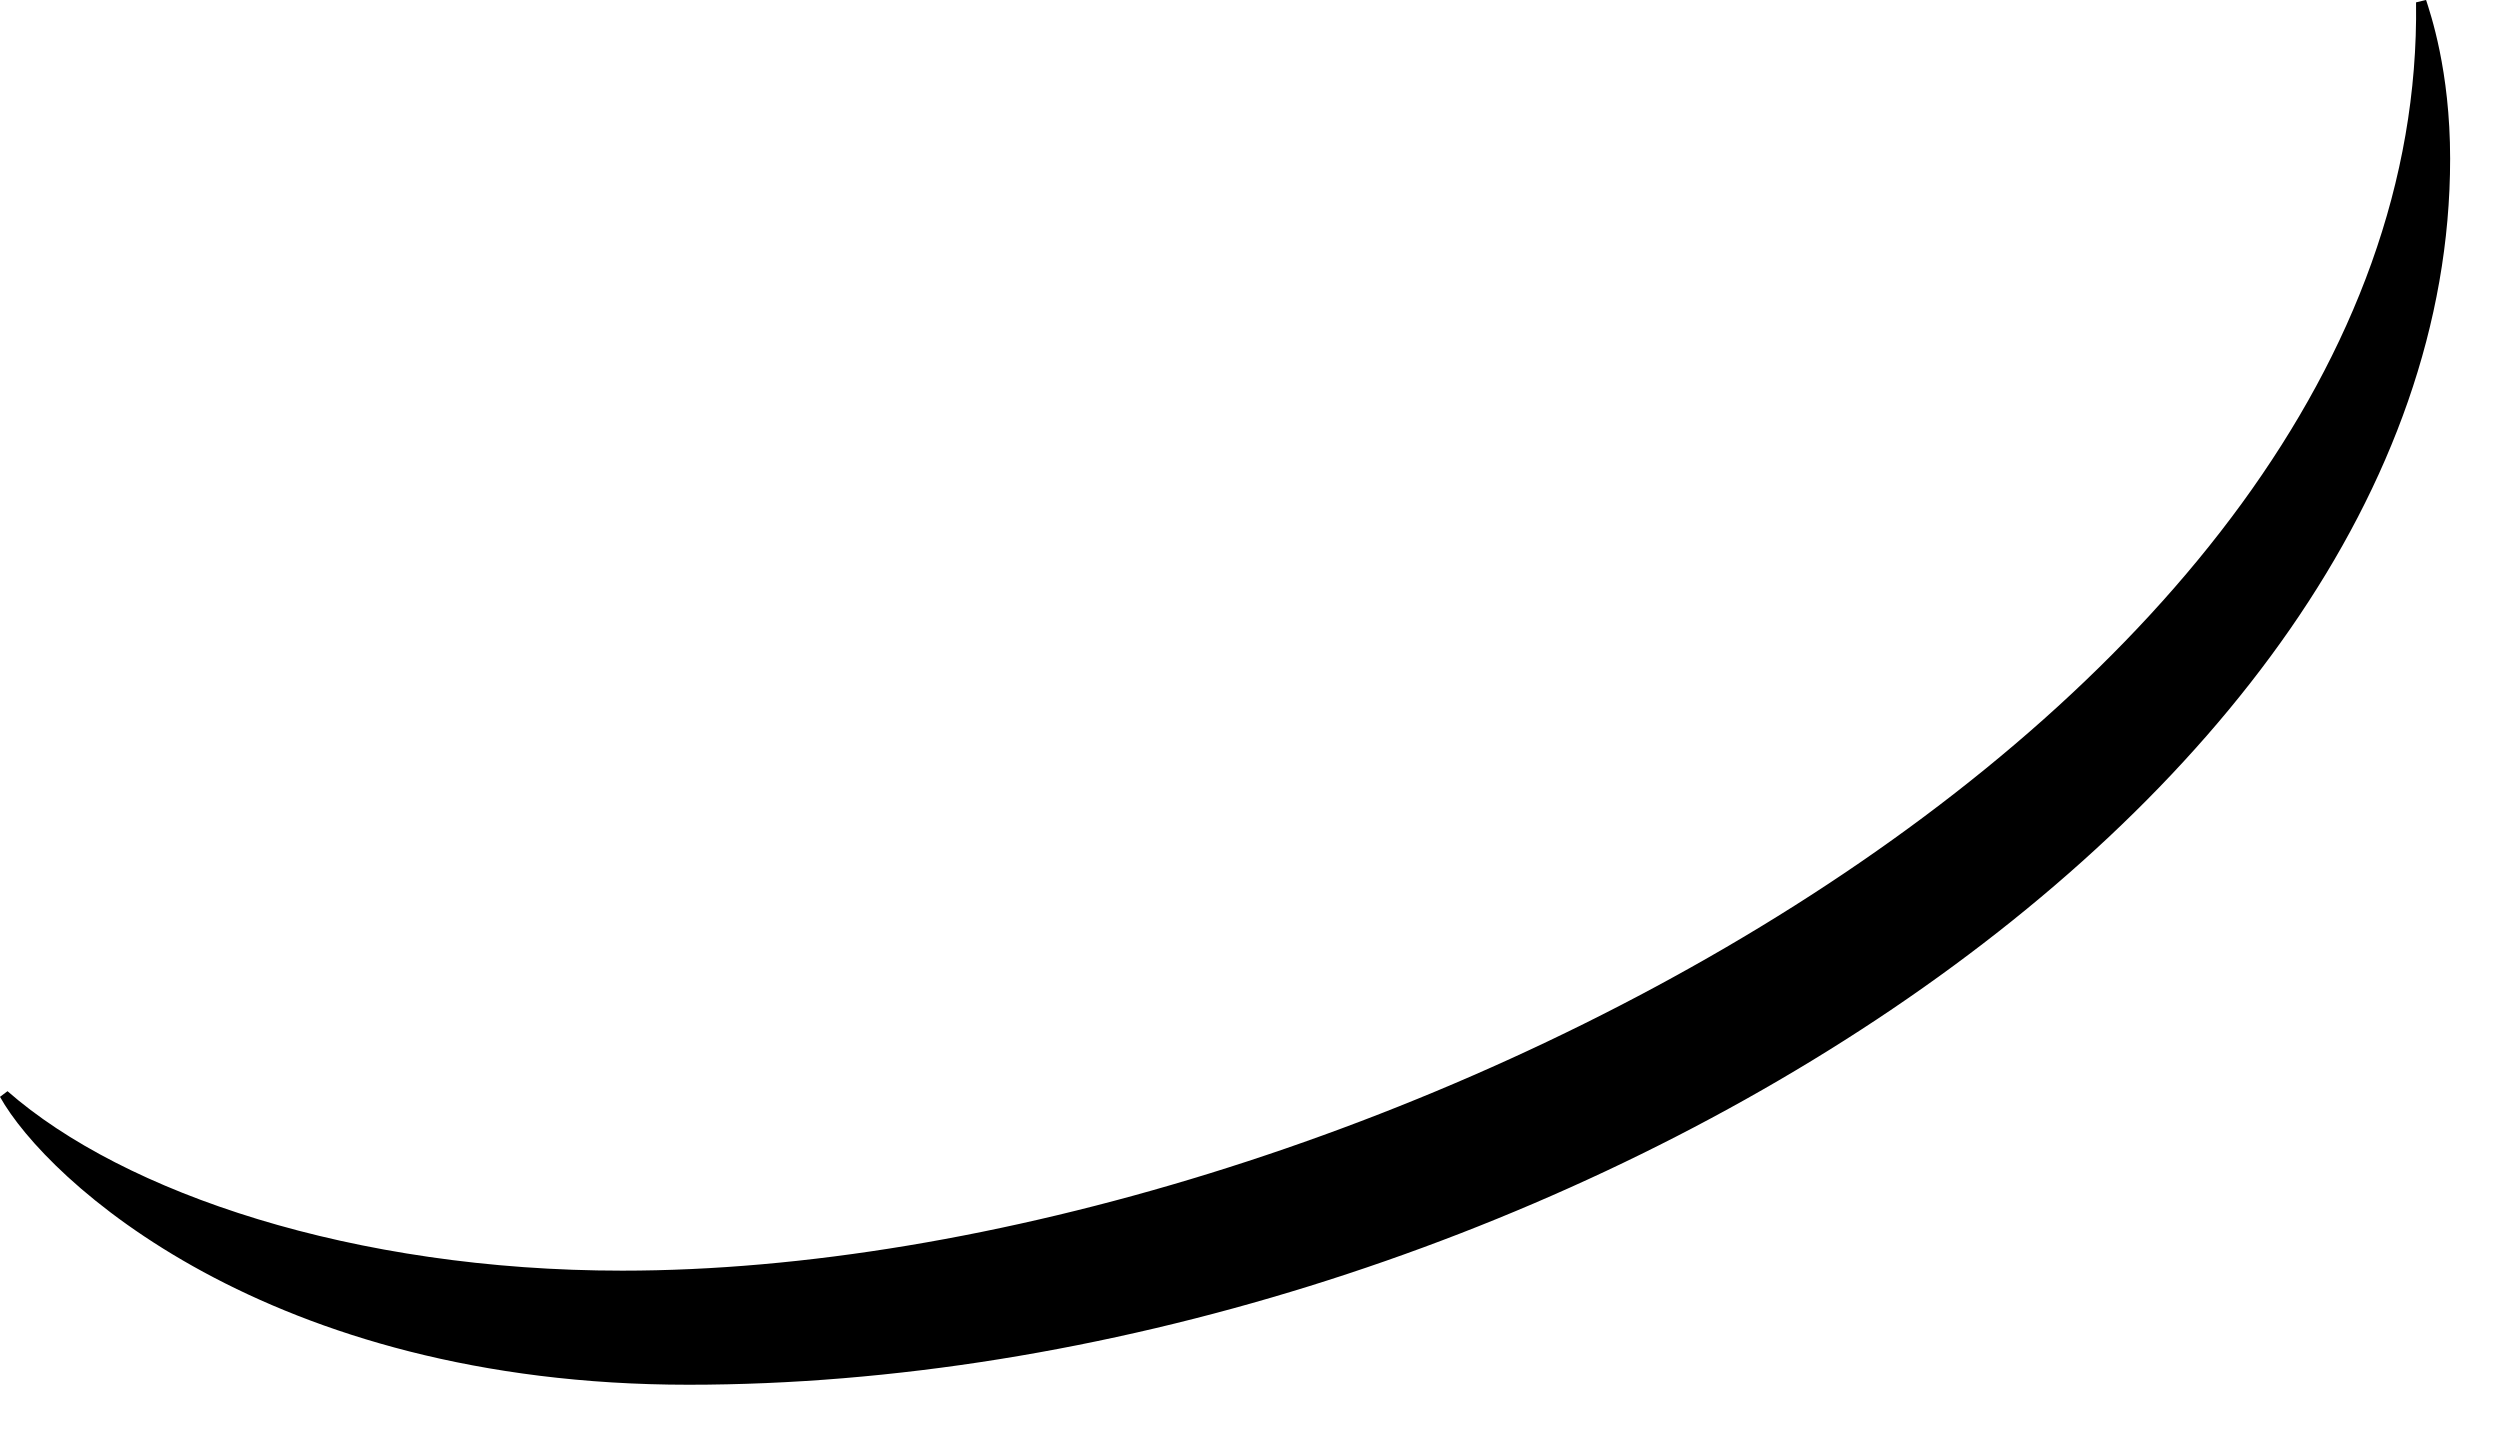
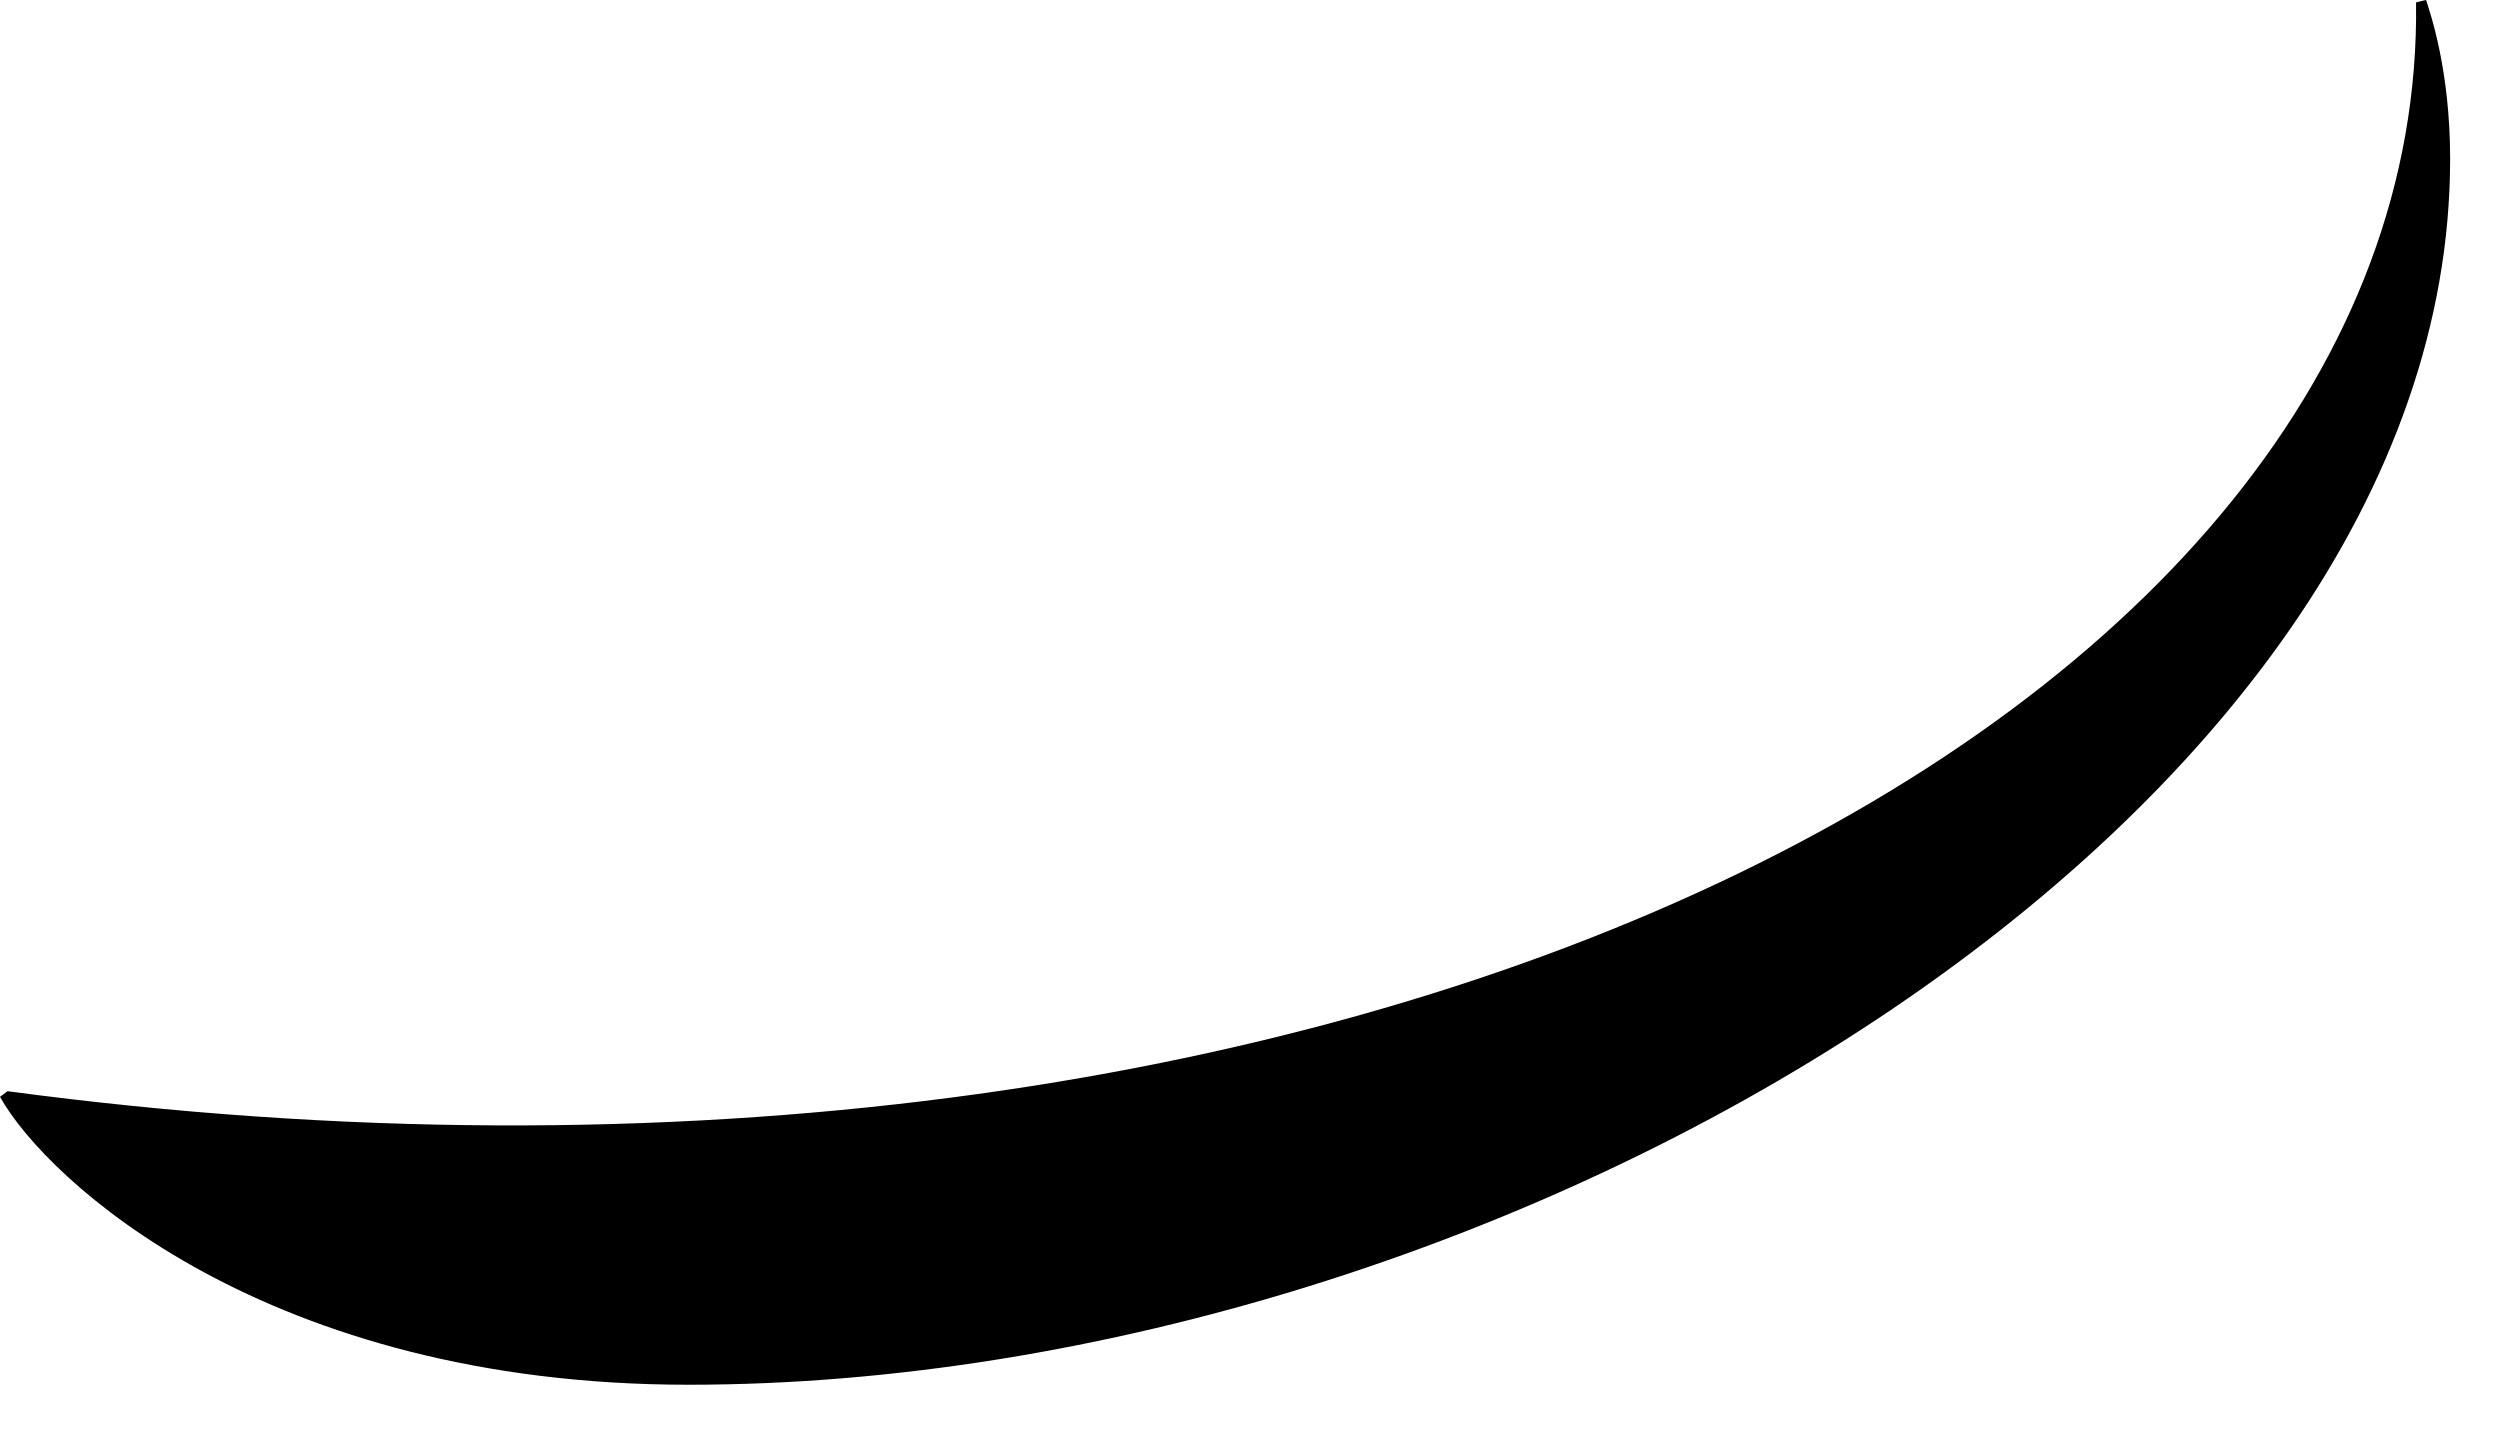
<svg xmlns="http://www.w3.org/2000/svg" fill="none" height="100%" overflow="visible" preserveAspectRatio="none" style="display: block;" viewBox="0 0 19 11" width="100%">
-   <path d="M18.439 0.002C18.469 0.098 18.621 0.531 18.621 1.207C18.621 6.228 11.46 10.524 5.233 10.524C2.027 10.524 0.353 8.969 0 8.336L0.057 8.293C0.943 9.069 2.689 9.657 4.729 9.657C10.231 9.657 18.437 5.476 18.362 0.018L18.437 0L18.439 0.002Z" fill="black" id="Vector" />
+   <path d="M18.439 0.002C18.469 0.098 18.621 0.531 18.621 1.207C18.621 6.228 11.46 10.524 5.233 10.524C2.027 10.524 0.353 8.969 0 8.336L0.057 8.293C10.231 9.657 18.437 5.476 18.362 0.018L18.437 0L18.439 0.002Z" fill="black" id="Vector" />
</svg>